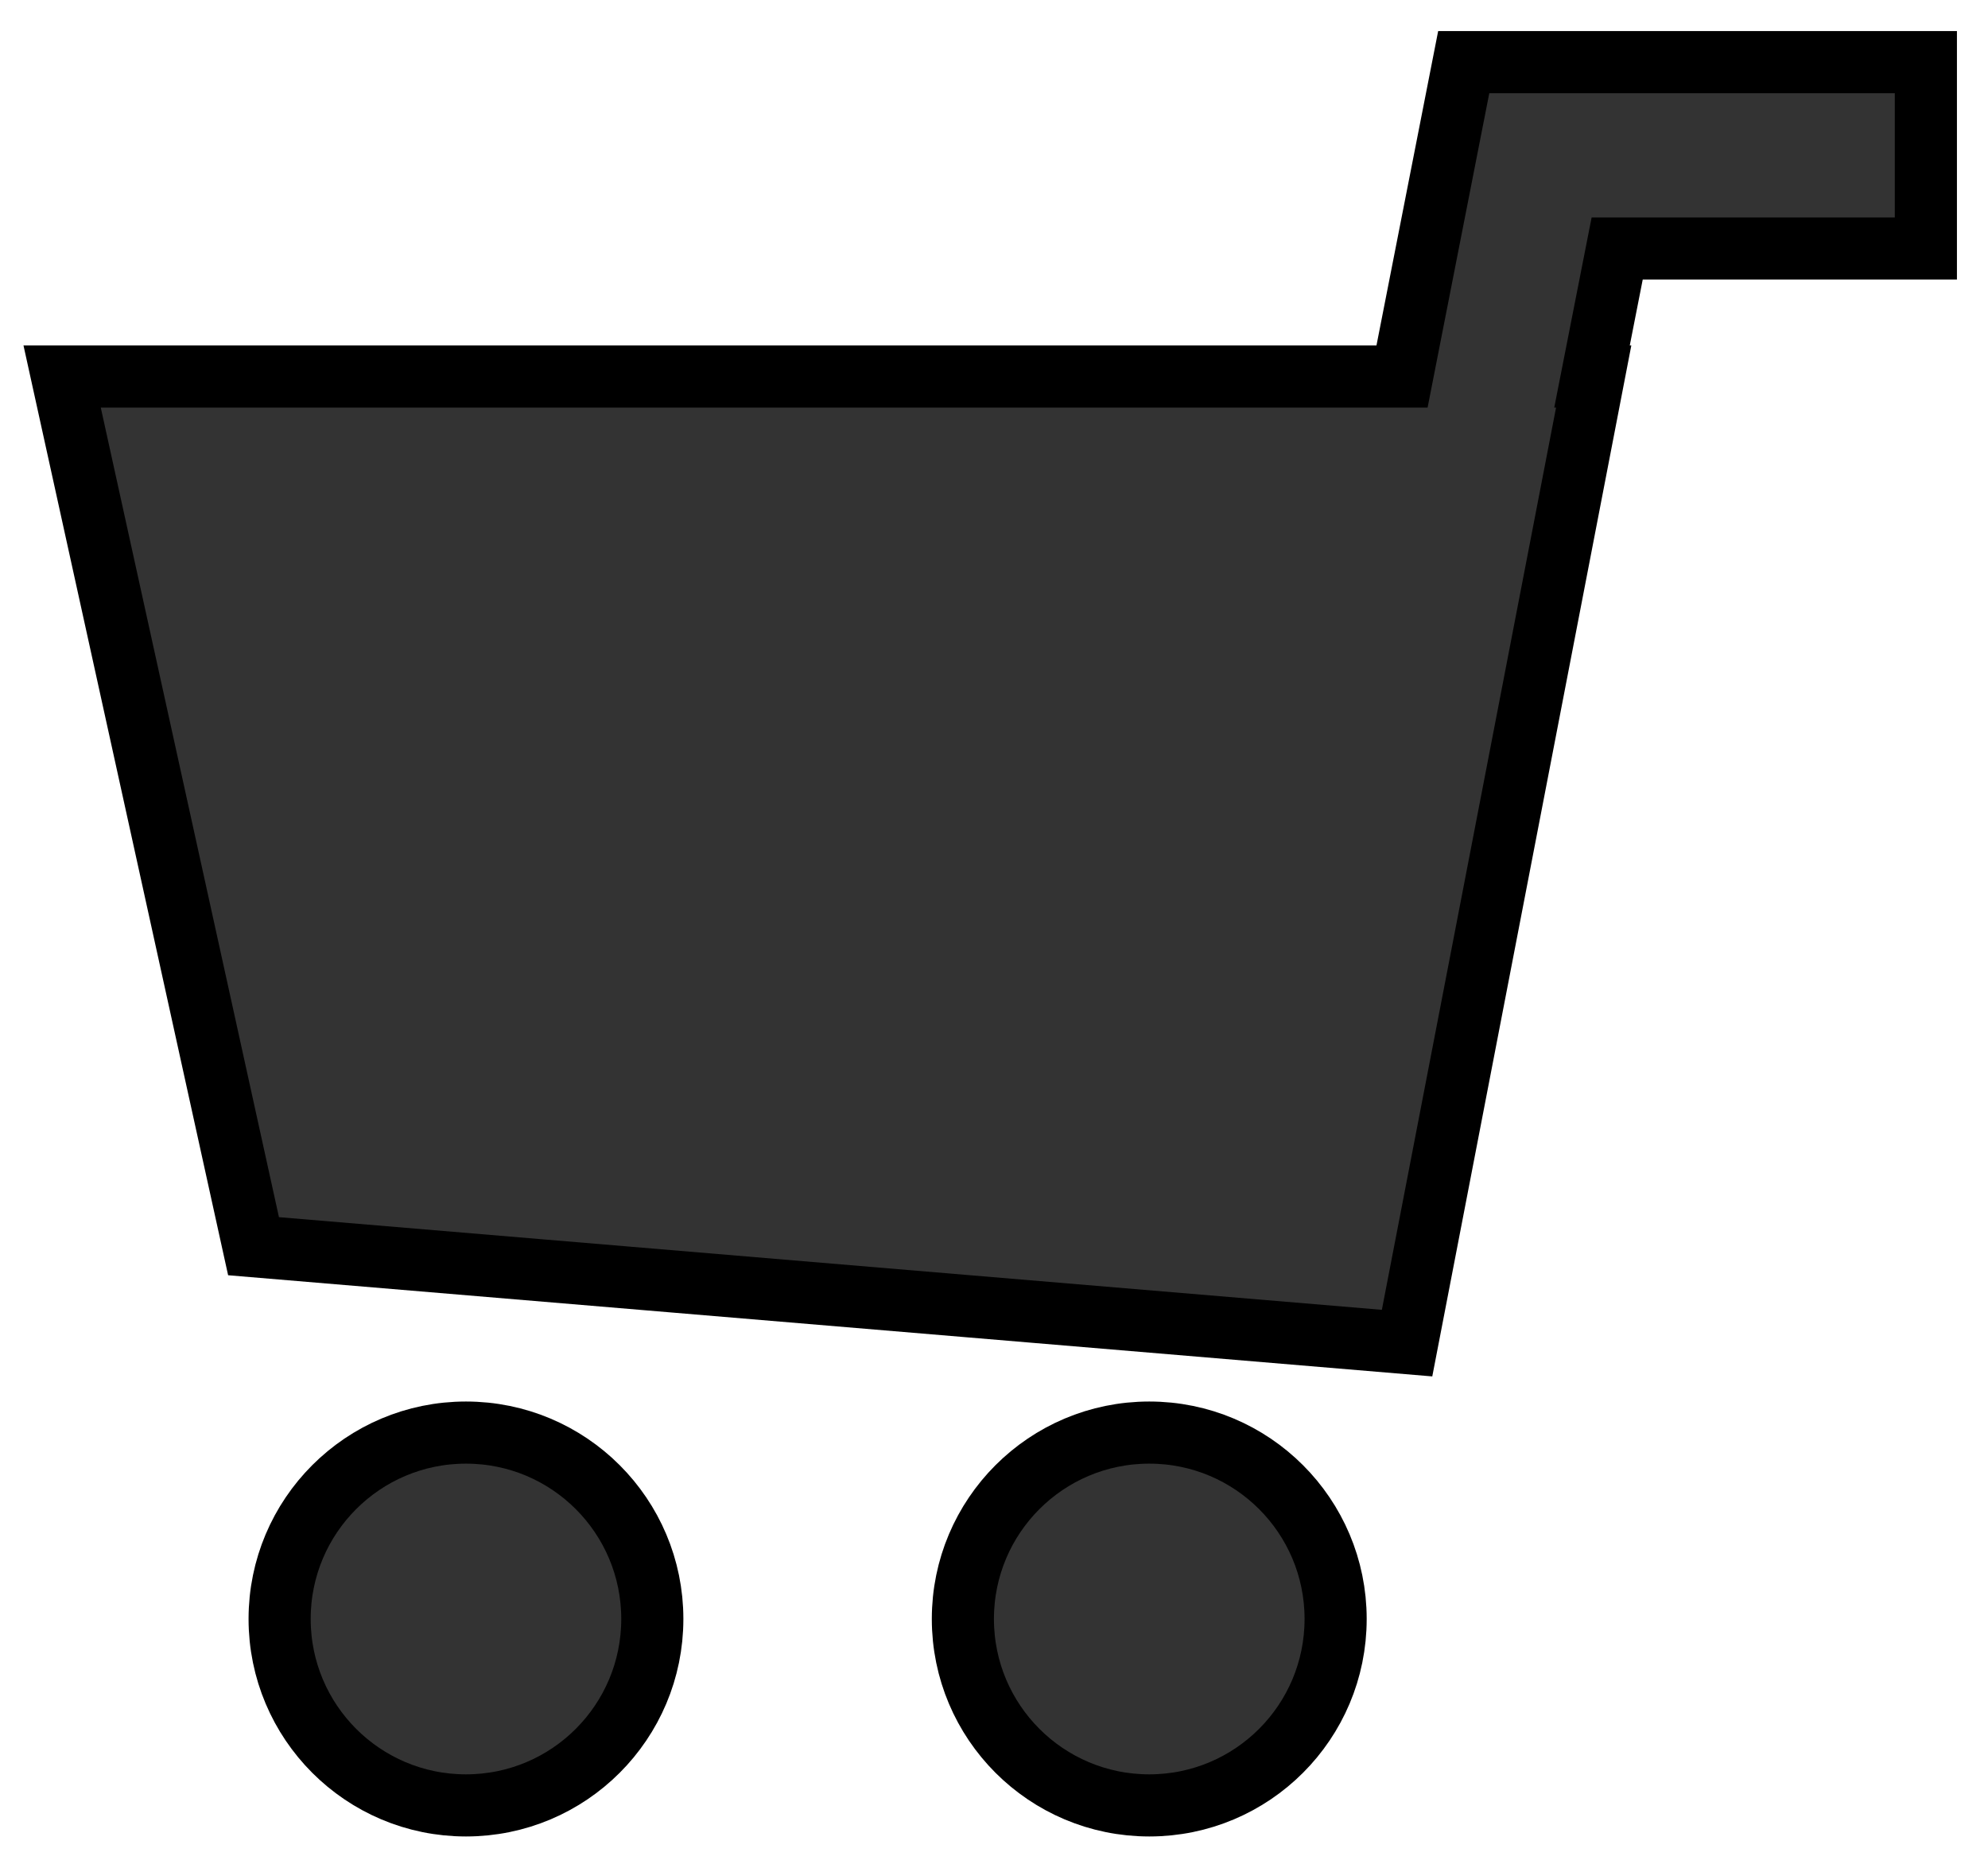
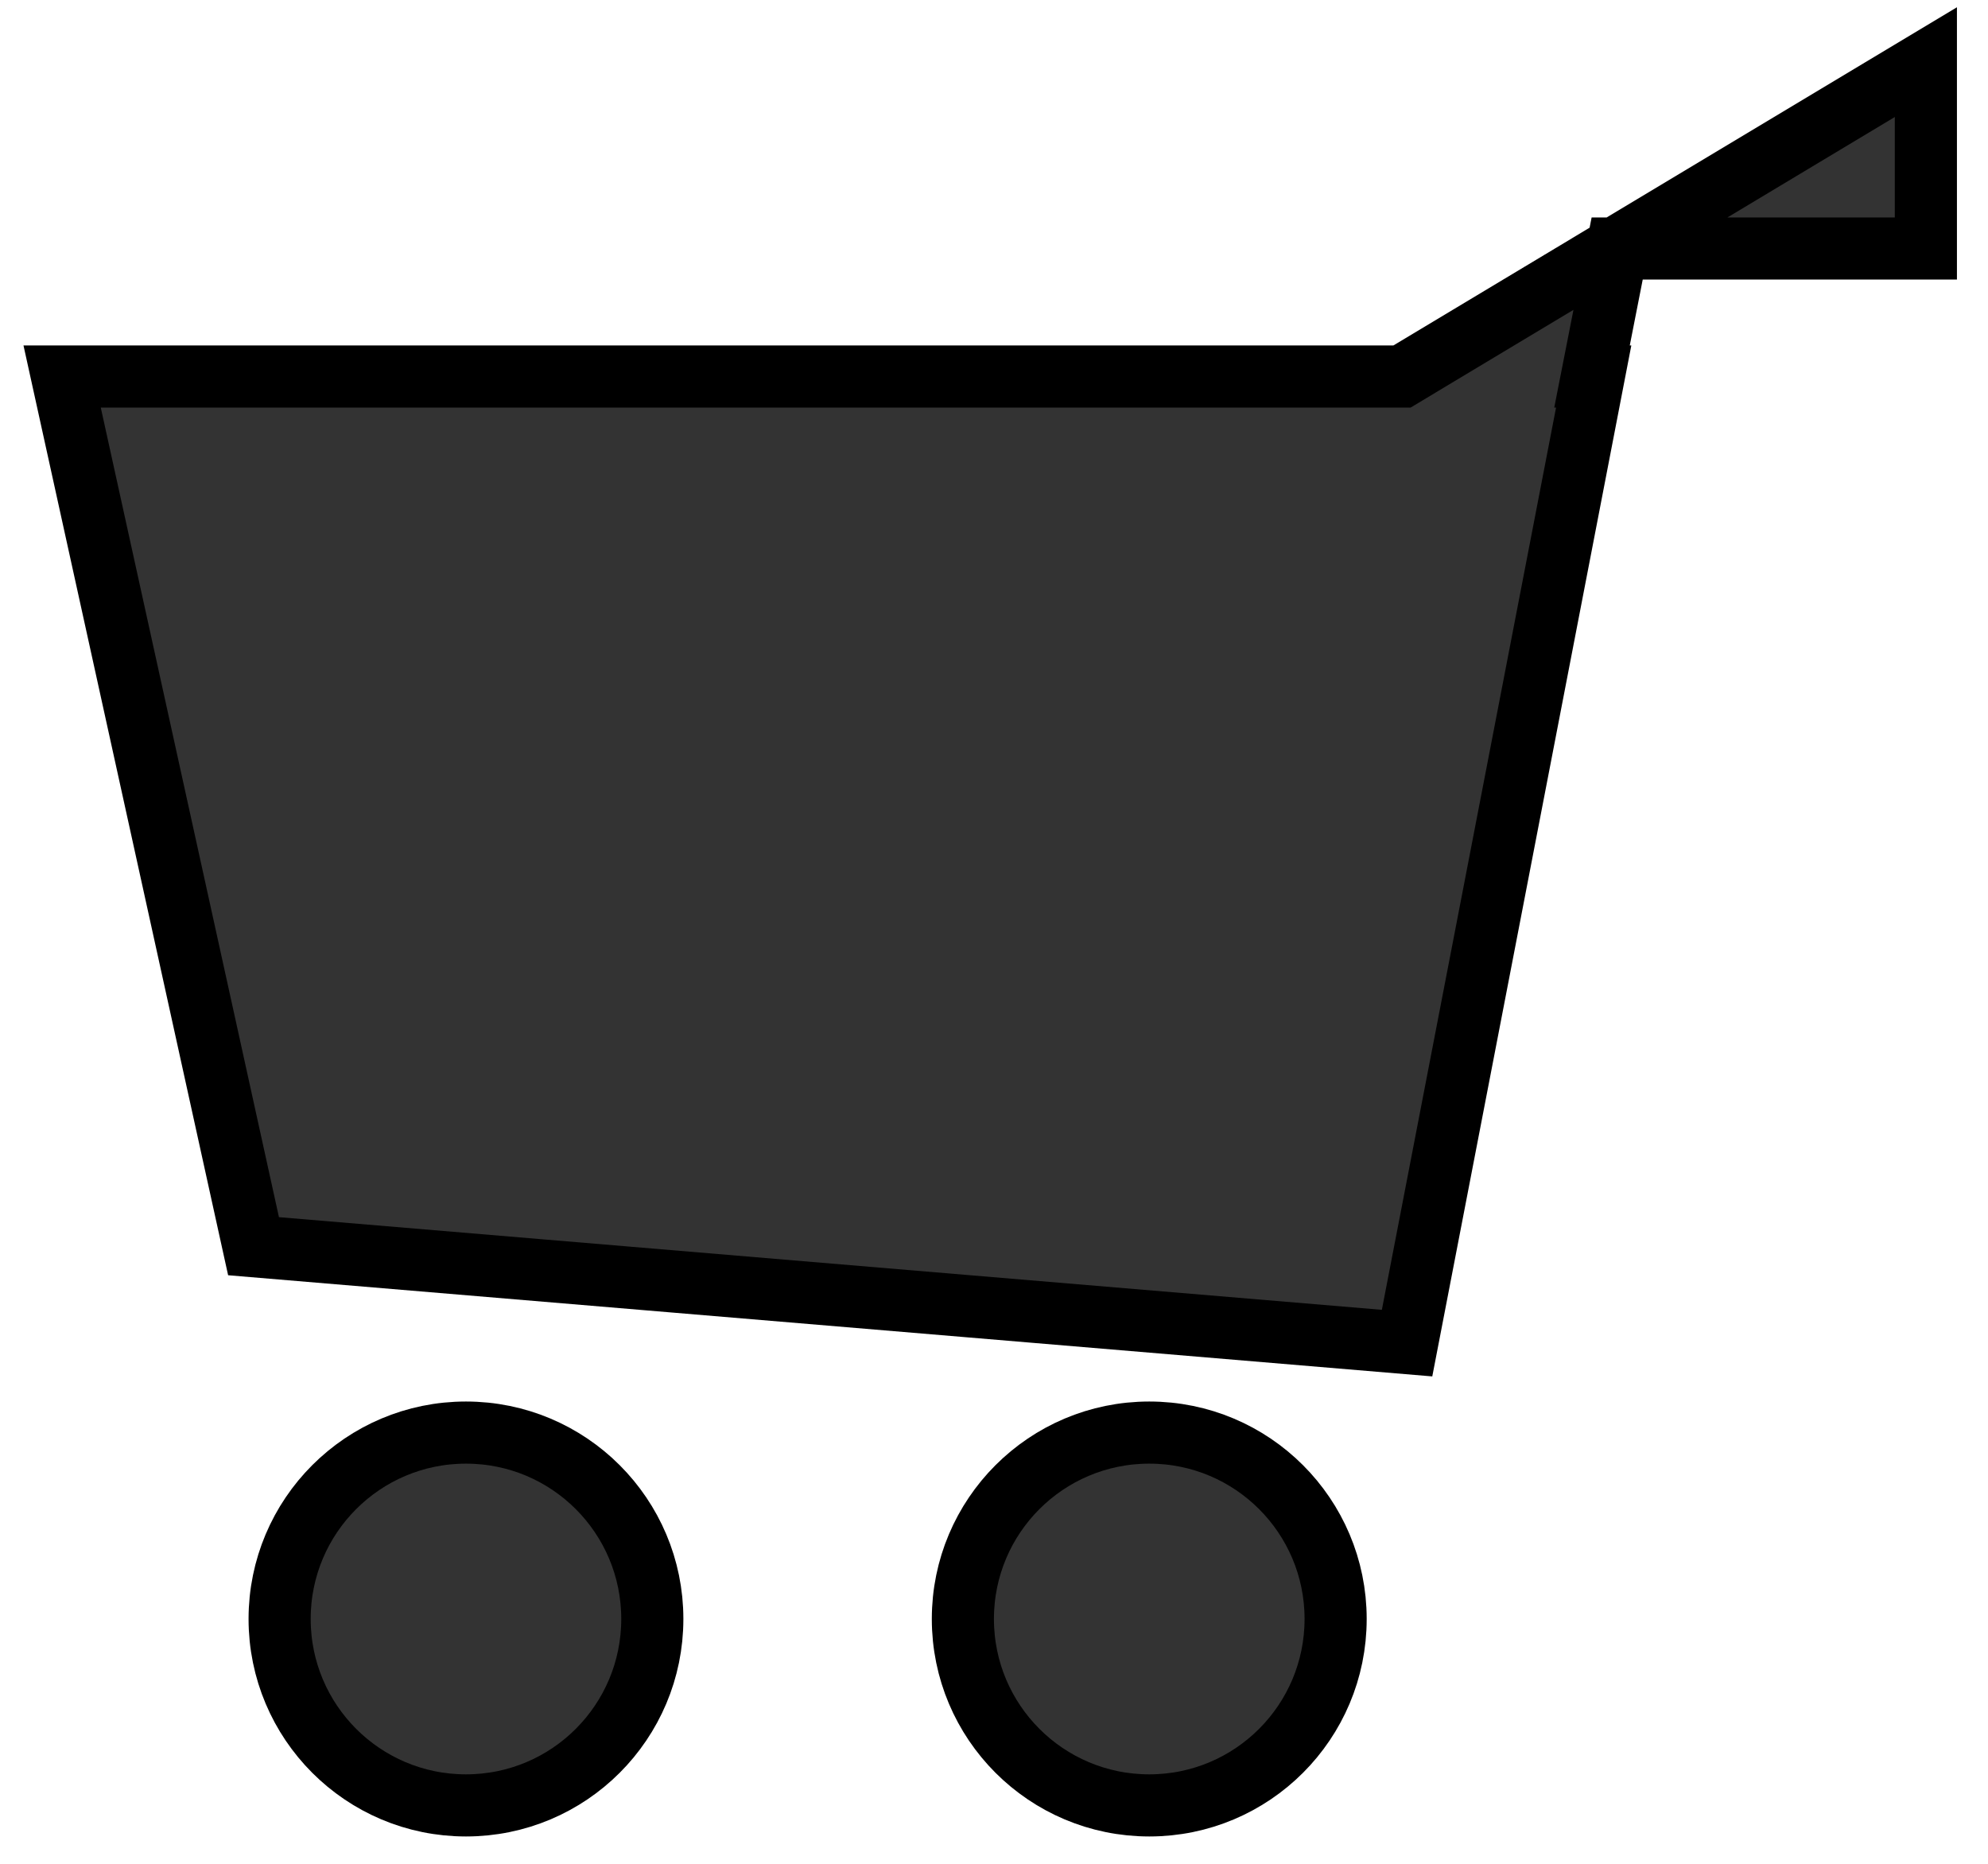
<svg xmlns="http://www.w3.org/2000/svg" width="32" height="30" viewBox="0 0 32 30" fill="none">
-   <path d="M10.5 26.059C10.5 24.402 9.158 23.059 7.5 23.059C5.843 23.059 4.501 24.402 4.501 26.059C4.501 27.717 5.843 29.06 7.5 29.06C9.158 29.06 10.5 27.717 10.5 26.059ZM21.499 26.059C21.499 24.402 20.157 23.059 18.499 23.059C16.841 23.059 15.499 24.402 15.499 26.059C15.499 27.717 16.841 29.06 18.499 29.06C20.157 29.06 21.499 27.717 21.499 26.059ZM25.653 6.06H25.626L26.031 4H31V1H23.561L22.568 6.06H1L4.081 20.059L22.649 21.619L25.653 6.06Z" fill="#333333" stroke="black" />
+   <path d="M10.5 26.059C10.5 24.402 9.158 23.059 7.5 23.059C5.843 23.059 4.501 24.402 4.501 26.059C4.501 27.717 5.843 29.06 7.5 29.06C9.158 29.06 10.5 27.717 10.5 26.059ZM21.499 26.059C21.499 24.402 20.157 23.059 18.499 23.059C16.841 23.059 15.499 24.402 15.499 26.059C15.499 27.717 16.841 29.06 18.499 29.06C20.157 29.06 21.499 27.717 21.499 26.059ZM25.653 6.06H25.626L26.031 4H31V1L22.568 6.06H1L4.081 20.059L22.649 21.619L25.653 6.06Z" fill="#333333" stroke="black" />
</svg>